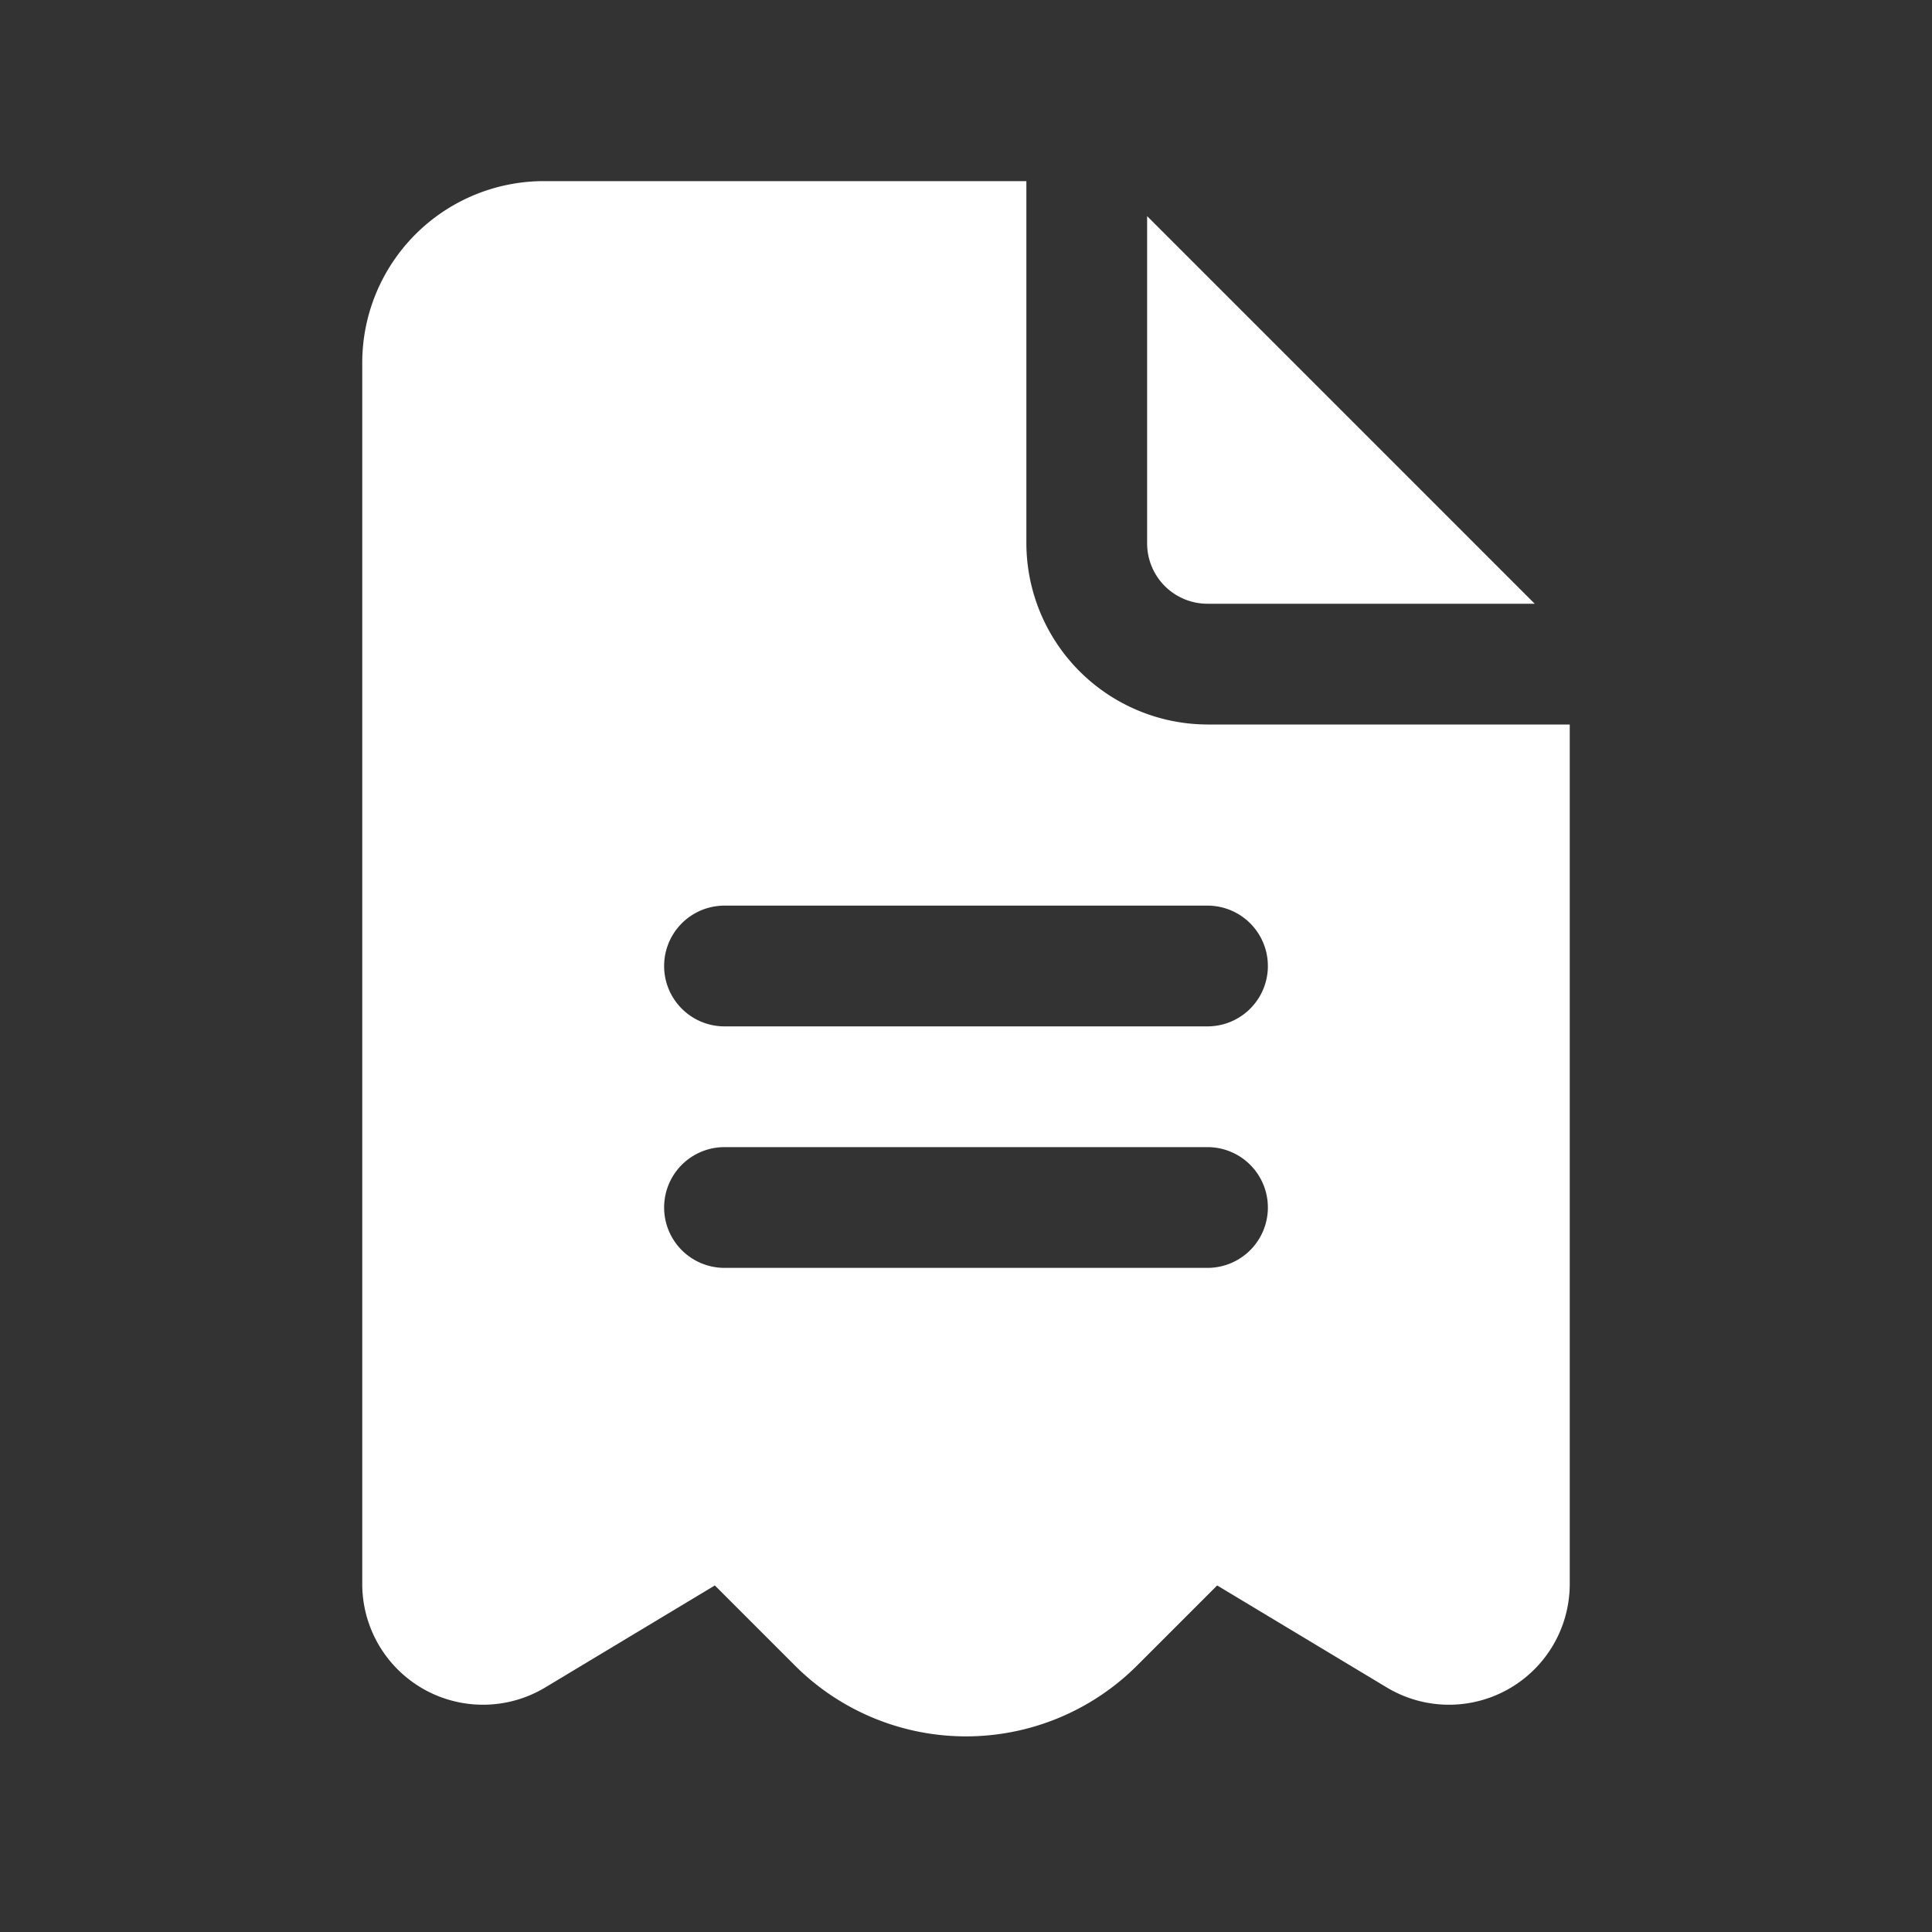
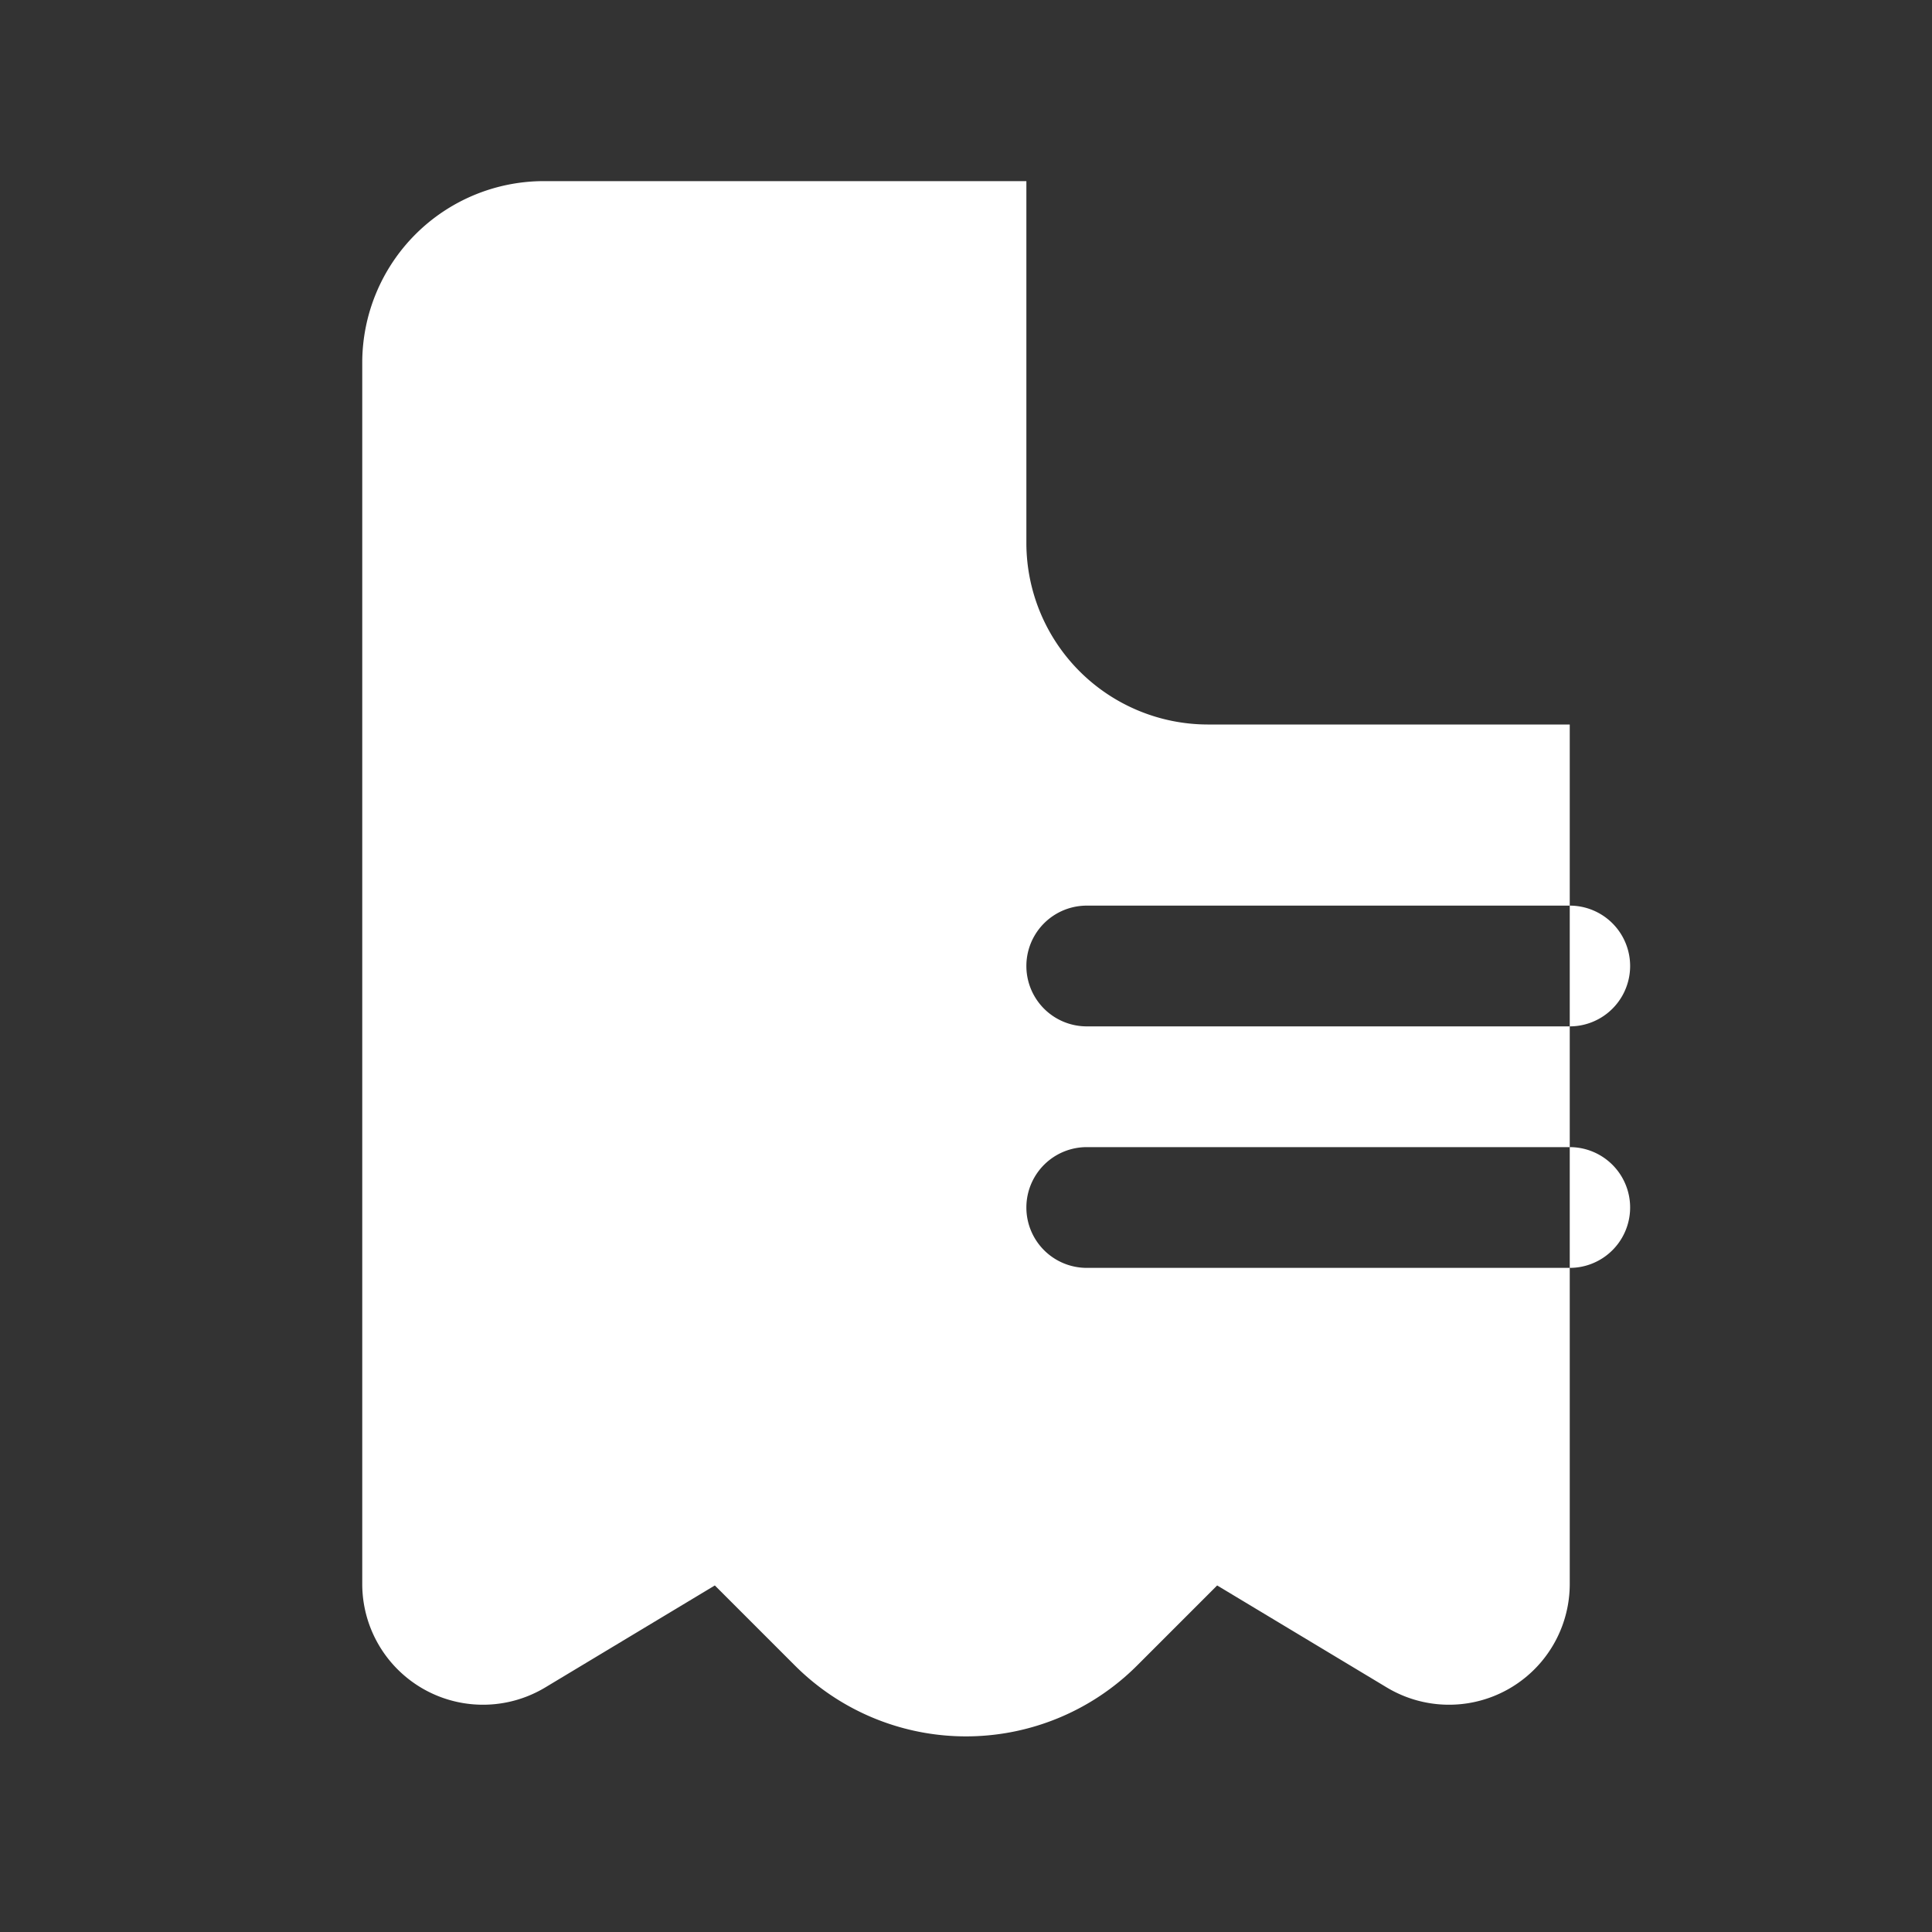
<svg xmlns="http://www.w3.org/2000/svg" id="Layer_1" height="300" viewBox="0 0 32 32" width="300" data-name="Layer 1" version="1.1">
  <rect x="0" y="0" width="32" height="32" fill="#333333" stroke="none" />
  <g width="100%" height="100%" transform="matrix(1,0,0,1,0,0)">
-     <path d="m19 9v-5.42l6.42 6.42h-5.42a1 1 0 0 1 -1-1z" fill="#ffffff" fill-opacity="1" data-original-color="#000000ff" stroke="none" stroke-opacity="1" />
-     <path d="m20 12a3.009 3.009 0 0 1 -3-3v-6h-8a3.009 3.009 0 0 0 -3 3v20.23a2 2 0 0 0 3.03 1.72l2.81-1.69 1.33 1.33a4.008 4.008 0 0 0 5.66 0l1.33-1.33 2.81 1.69a2 2 0 0 0 3.03-1.72v-14.23zm0 9h-8a1 1 0 0 1 0-2h8a1 1 0 0 1 0 2zm0-4h-8a1 1 0 0 1 0-2h8a1 1 0 0 1 0 2z" fill="#ffffff" fill-opacity="1" data-original-color="#000000ff" stroke="none" stroke-opacity="1" />
+     <path d="m20 12a3.009 3.009 0 0 1 -3-3v-6h-8a3.009 3.009 0 0 0 -3 3v20.23a2 2 0 0 0 3.03 1.72l2.81-1.69 1.33 1.33a4.008 4.008 0 0 0 5.66 0l1.33-1.33 2.81 1.69a2 2 0 0 0 3.03-1.72v-14.23m0 9h-8a1 1 0 0 1 0-2h8a1 1 0 0 1 0 2zm0-4h-8a1 1 0 0 1 0-2h8a1 1 0 0 1 0 2z" fill="#ffffff" fill-opacity="1" data-original-color="#000000ff" stroke="none" stroke-opacity="1" />
  </g>
</svg>